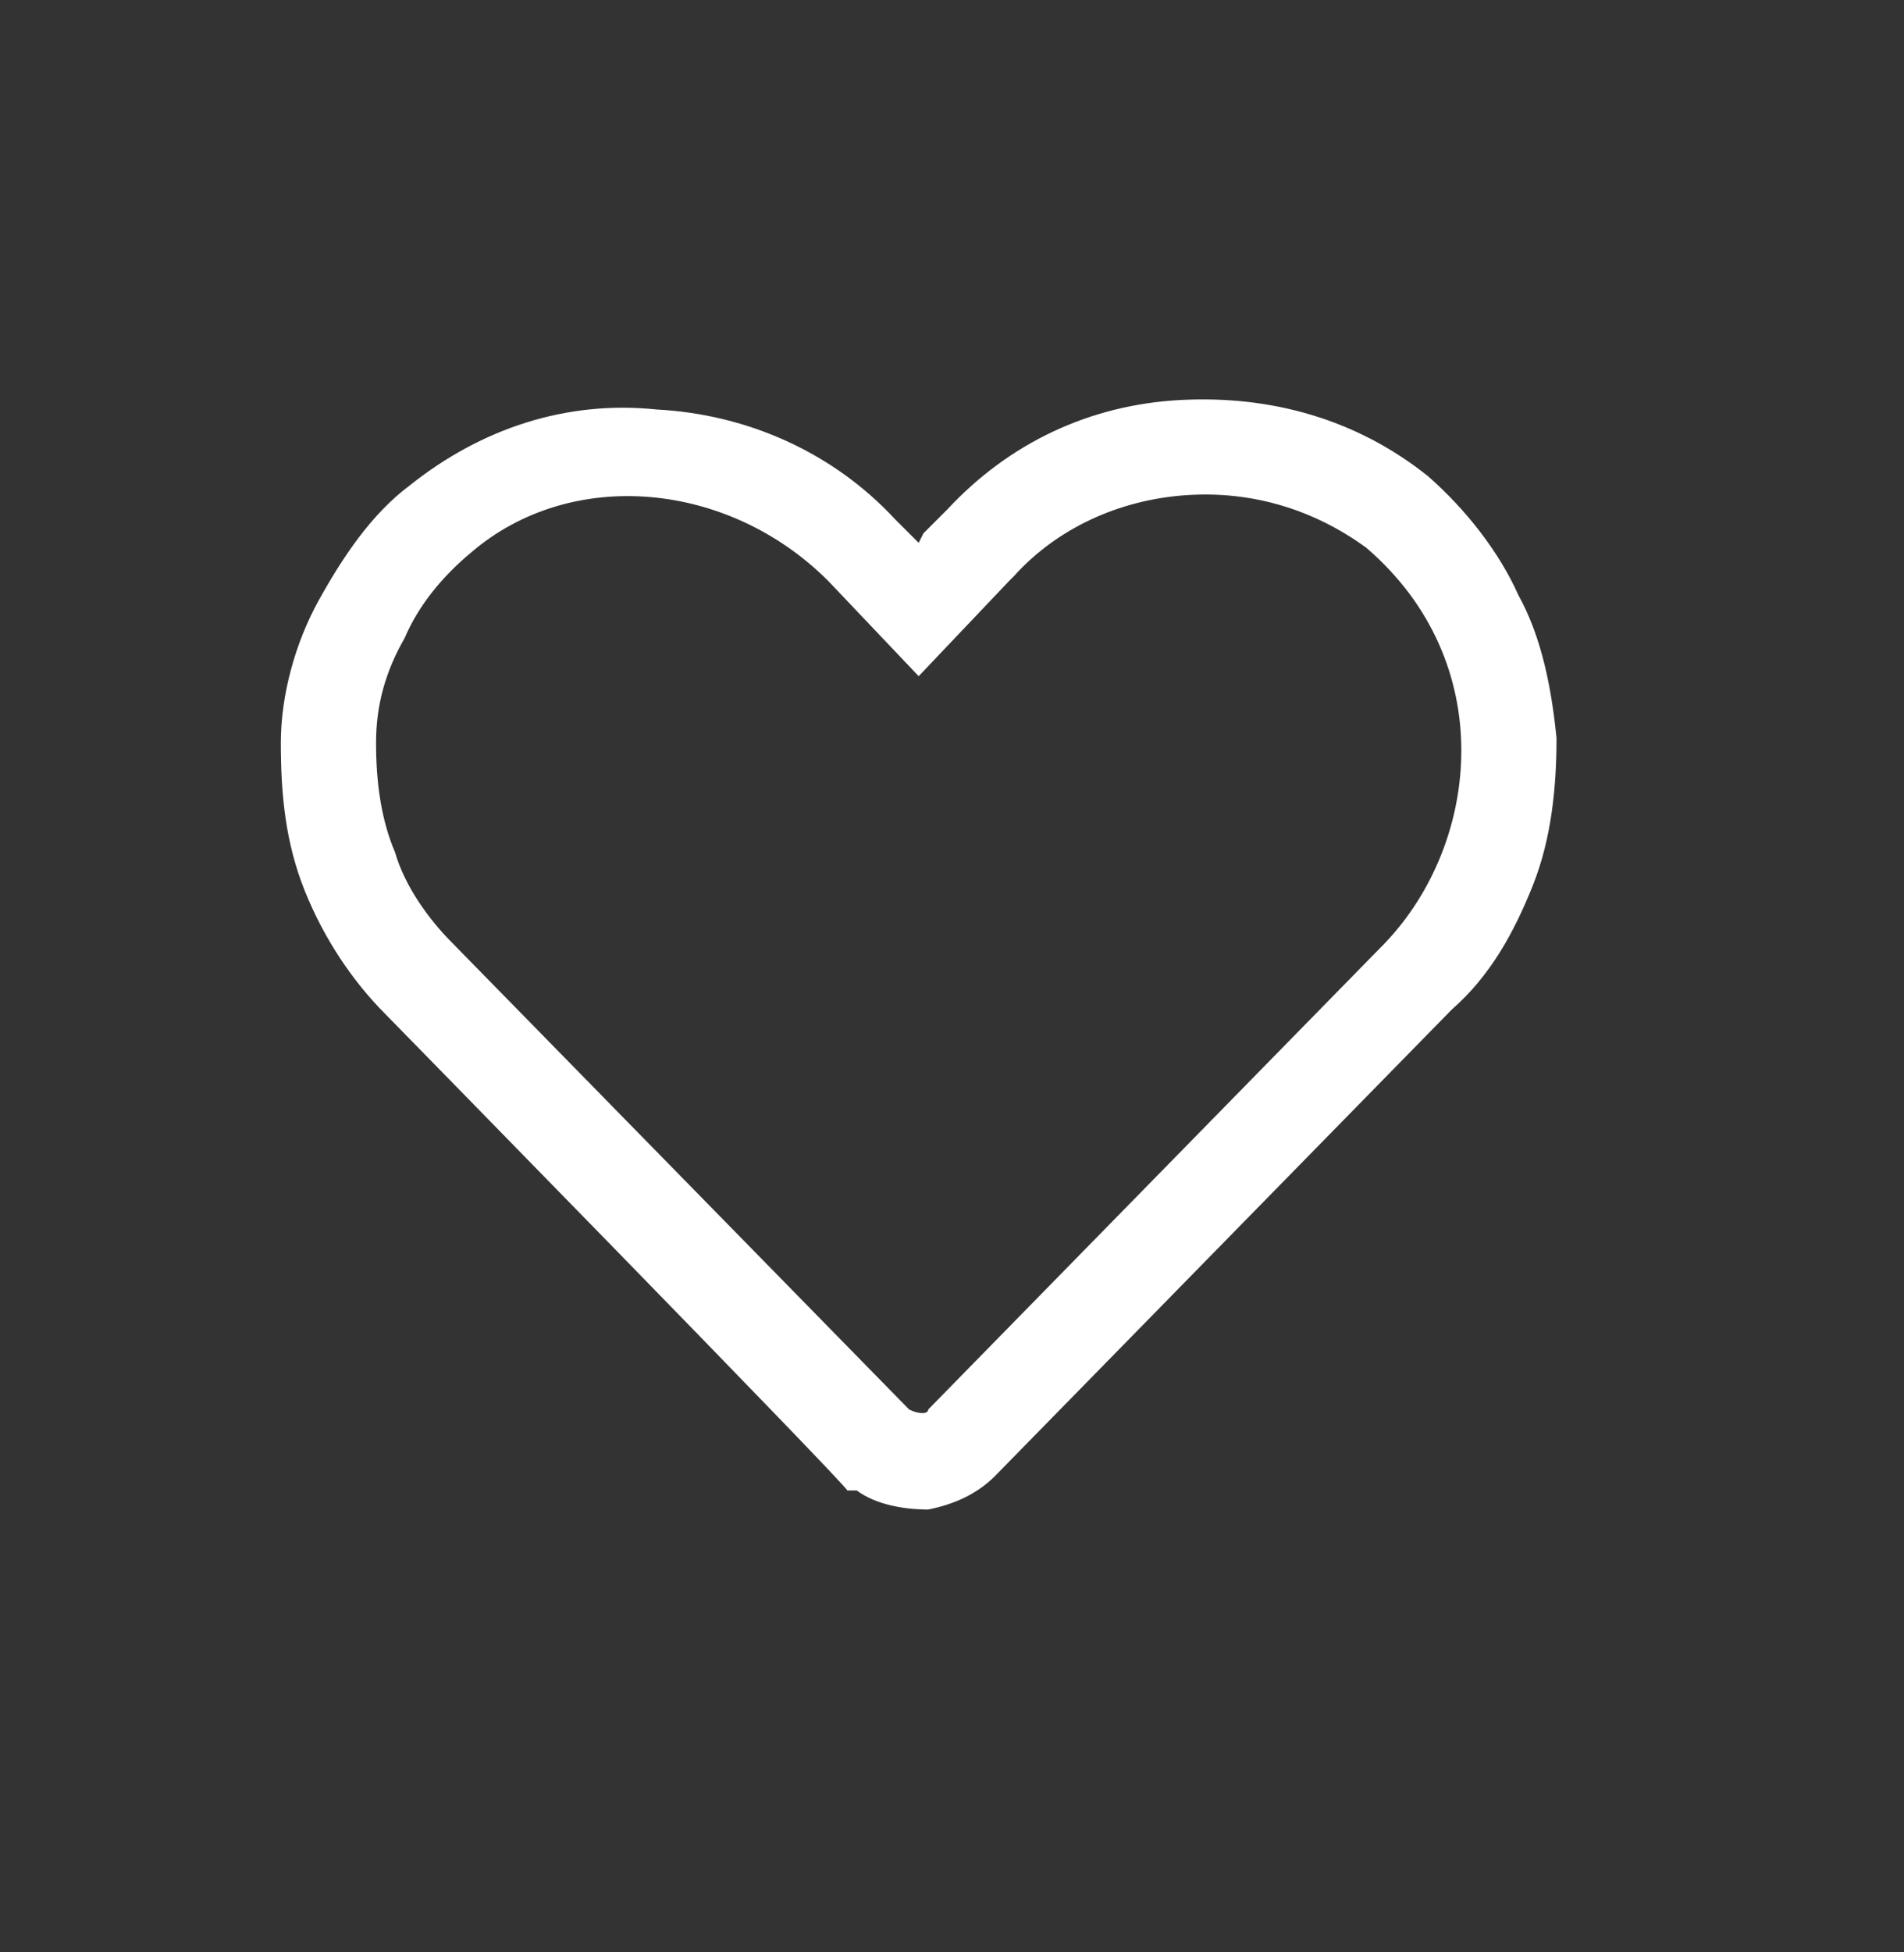
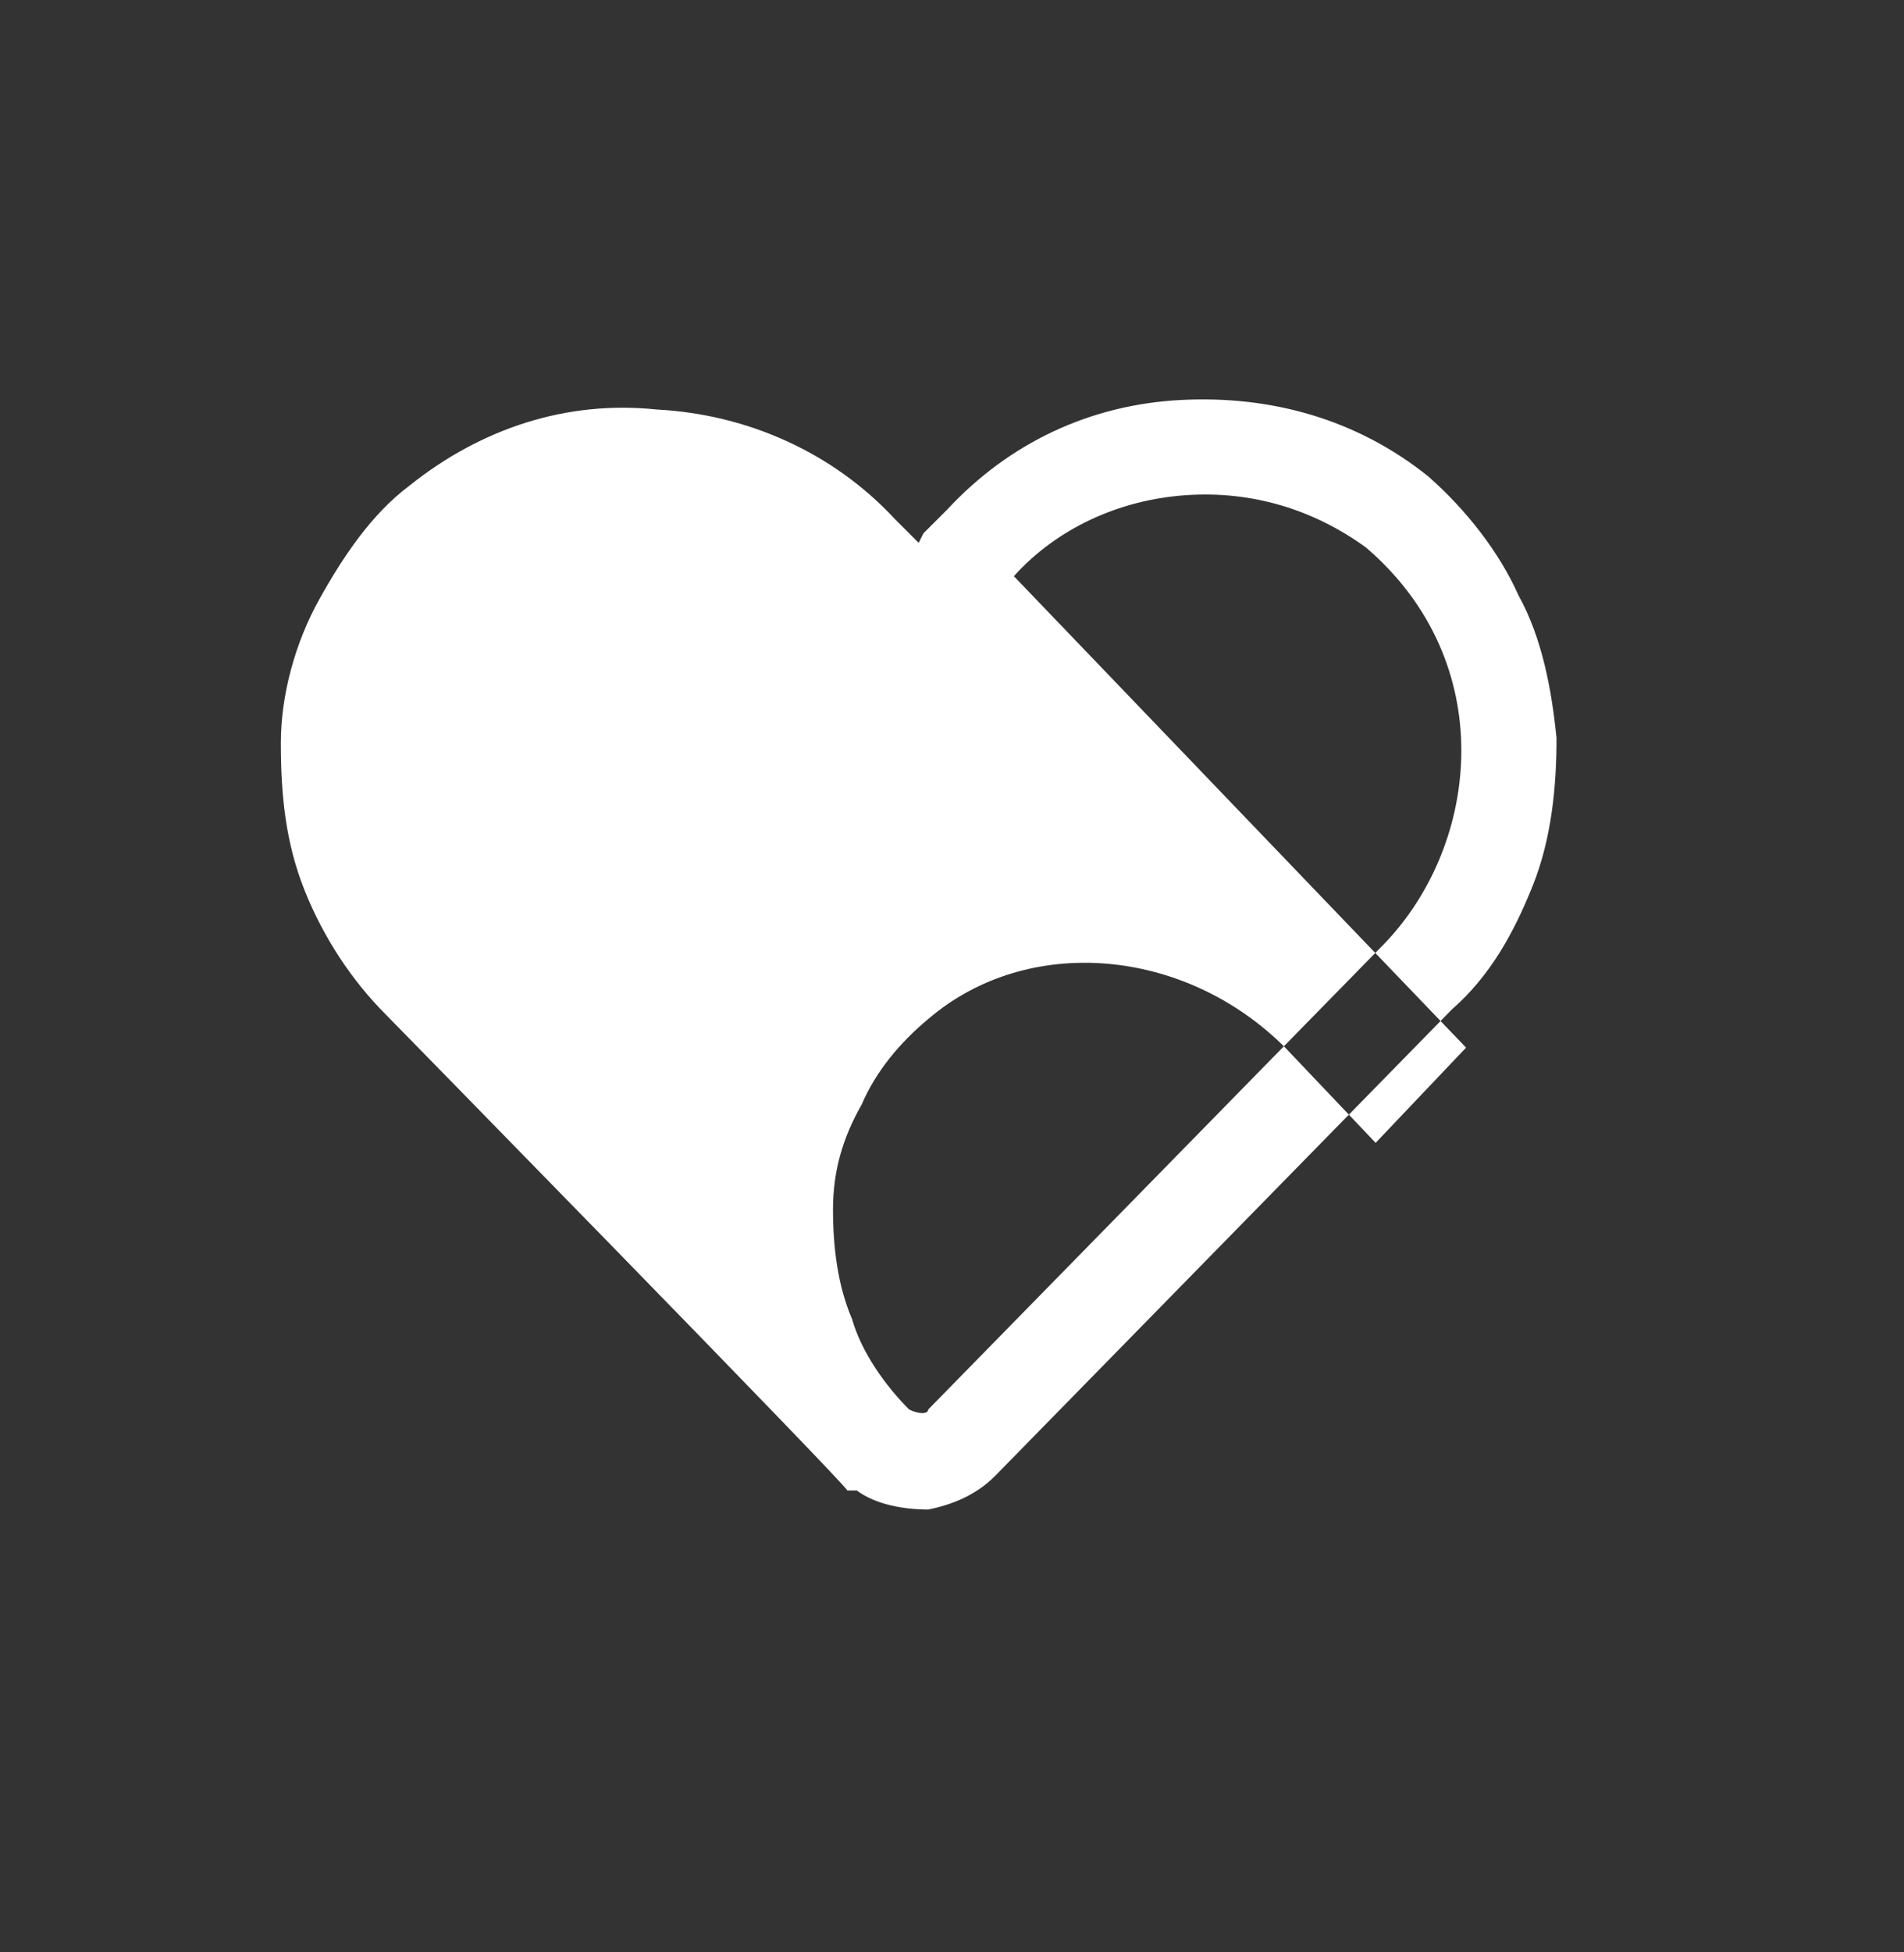
<svg xmlns="http://www.w3.org/2000/svg" viewBox="0 0 40 41" version="1.1" id="Layer_1">
  <rect x="0" y="0" width="40" height="41" fill="#333333" stroke="none" />
  <defs>
    <style>
      .st0 {
        fill: #fff;
        fill-rule: evenodd;
      }
    </style>
  </defs>
-   <path d="M21.3,12.1c.9-1,2.2-1.6,3.6-1.7,1.4-.1,2.7.3,3.8,1.1,2.8,2.4,2.4,6.2.4,8.3l-9.6,9.8c0,.1-.2.1-.4,0l-9.6-9.8c-.5-.5-1-1.2-1.2-1.9-.3-.7-.4-1.5-.4-2.3,0-.8.2-1.5.6-2.2.3-.7.8-1.3,1.4-1.8,2.1-1.8,5.4-1.5,7.5.6l1.9,2,1.9-2ZM19.4,11.2l.5-.5c1.3-1.4,3-2.2,4.9-2.3,1.9-.1,3.7.4,5.2,1.6h0c.8.7,1.5,1.6,1.9,2.5.5.9.7,2,.8,3,0,1-.1,2.1-.5,3.1-.4,1-.9,1.9-1.7,2.6l-9.6,9.8c-.4.4-.9.6-1.4.7-.5,0-1.1-.1-1.5-.4h-.2c0-.1-9.7-10-9.7-10-.7-.7-1.3-1.6-1.7-2.6-.4-1-.5-2-.5-3.1,0-1,.3-2.1.8-3,.5-.9,1.1-1.8,1.9-2.4,1.5-1.2,3.3-1.8,5.2-1.6,1.9.1,3.7.9,5,2.3h0s.5.5.5.5h0Z" class="st0" />
+   <path d="M21.3,12.1c.9-1,2.2-1.6,3.6-1.7,1.4-.1,2.7.3,3.8,1.1,2.8,2.4,2.4,6.2.4,8.3l-9.6,9.8c0,.1-.2.1-.4,0c-.5-.5-1-1.2-1.2-1.9-.3-.7-.4-1.5-.4-2.3,0-.8.2-1.5.6-2.2.3-.7.8-1.3,1.4-1.8,2.1-1.8,5.4-1.5,7.5.6l1.9,2,1.9-2ZM19.4,11.2l.5-.5c1.3-1.4,3-2.2,4.9-2.3,1.9-.1,3.7.4,5.2,1.6h0c.8.7,1.5,1.6,1.9,2.5.5.9.7,2,.8,3,0,1-.1,2.1-.5,3.1-.4,1-.9,1.9-1.7,2.6l-9.6,9.8c-.4.4-.9.6-1.4.7-.5,0-1.1-.1-1.5-.4h-.2c0-.1-9.7-10-9.7-10-.7-.7-1.3-1.6-1.7-2.6-.4-1-.5-2-.5-3.1,0-1,.3-2.1.8-3,.5-.9,1.1-1.8,1.9-2.4,1.5-1.2,3.3-1.8,5.2-1.6,1.9.1,3.7.9,5,2.3h0s.5.5.5.5h0Z" class="st0" />
</svg>